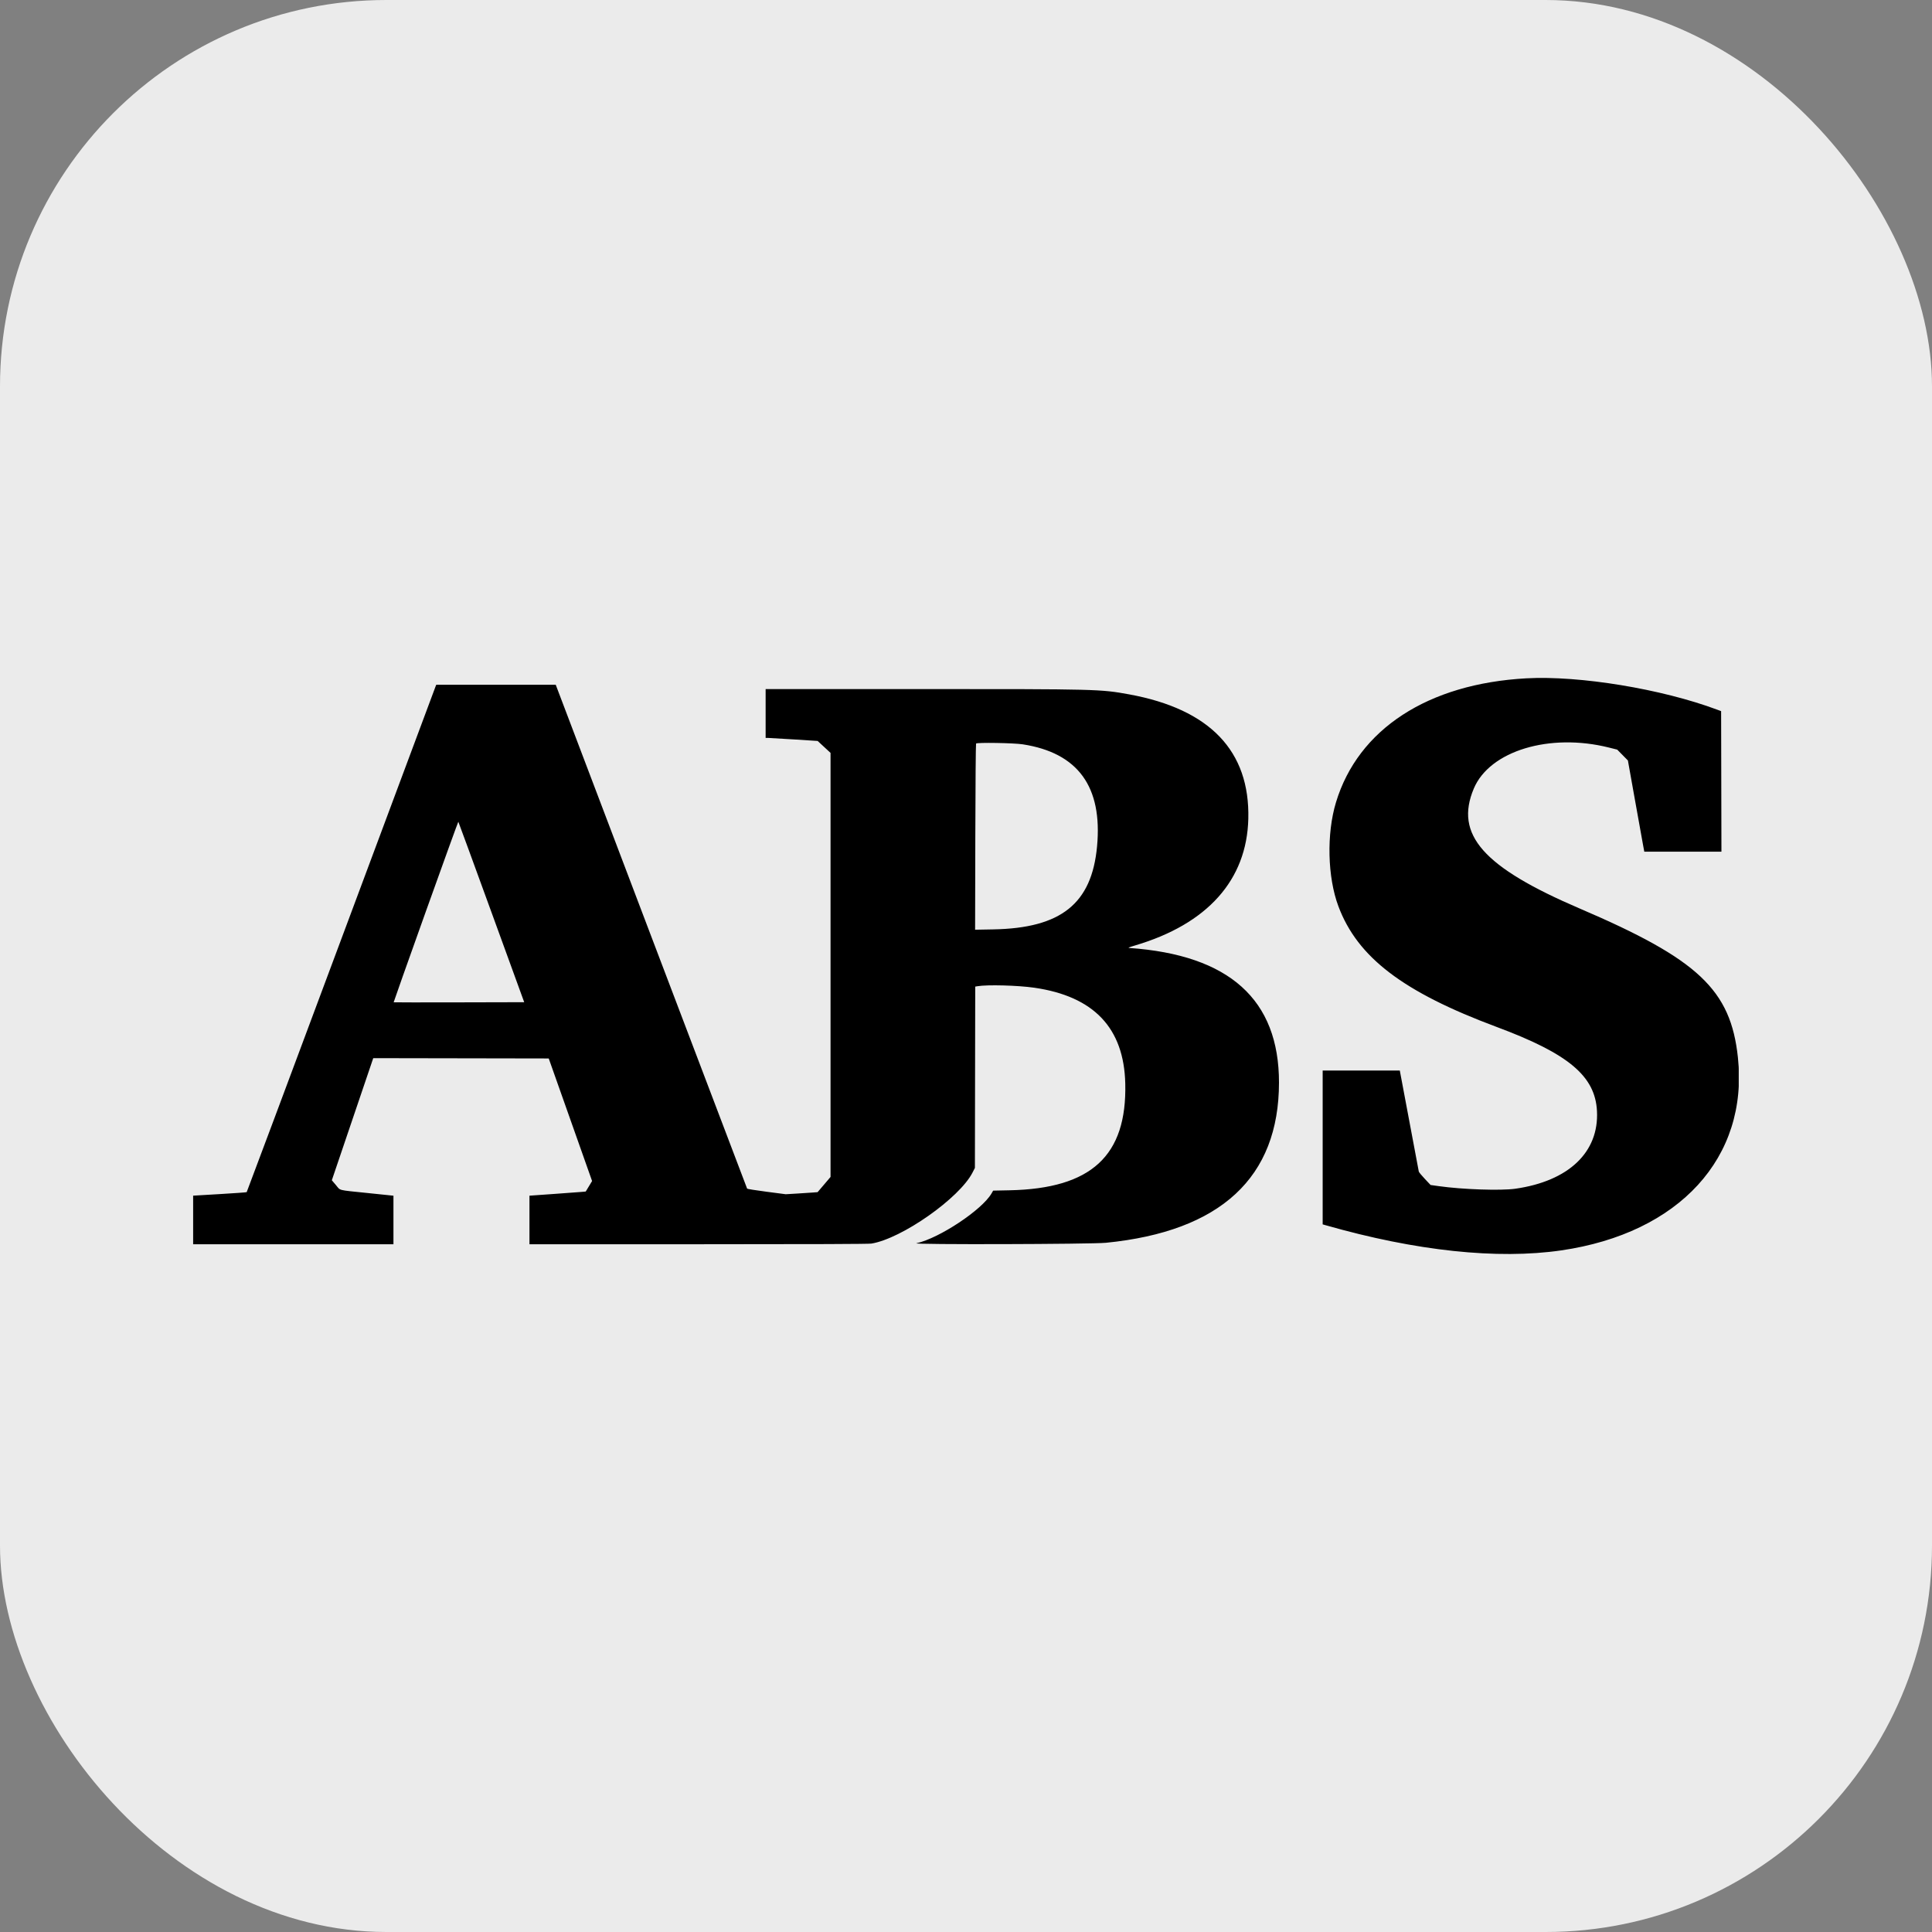
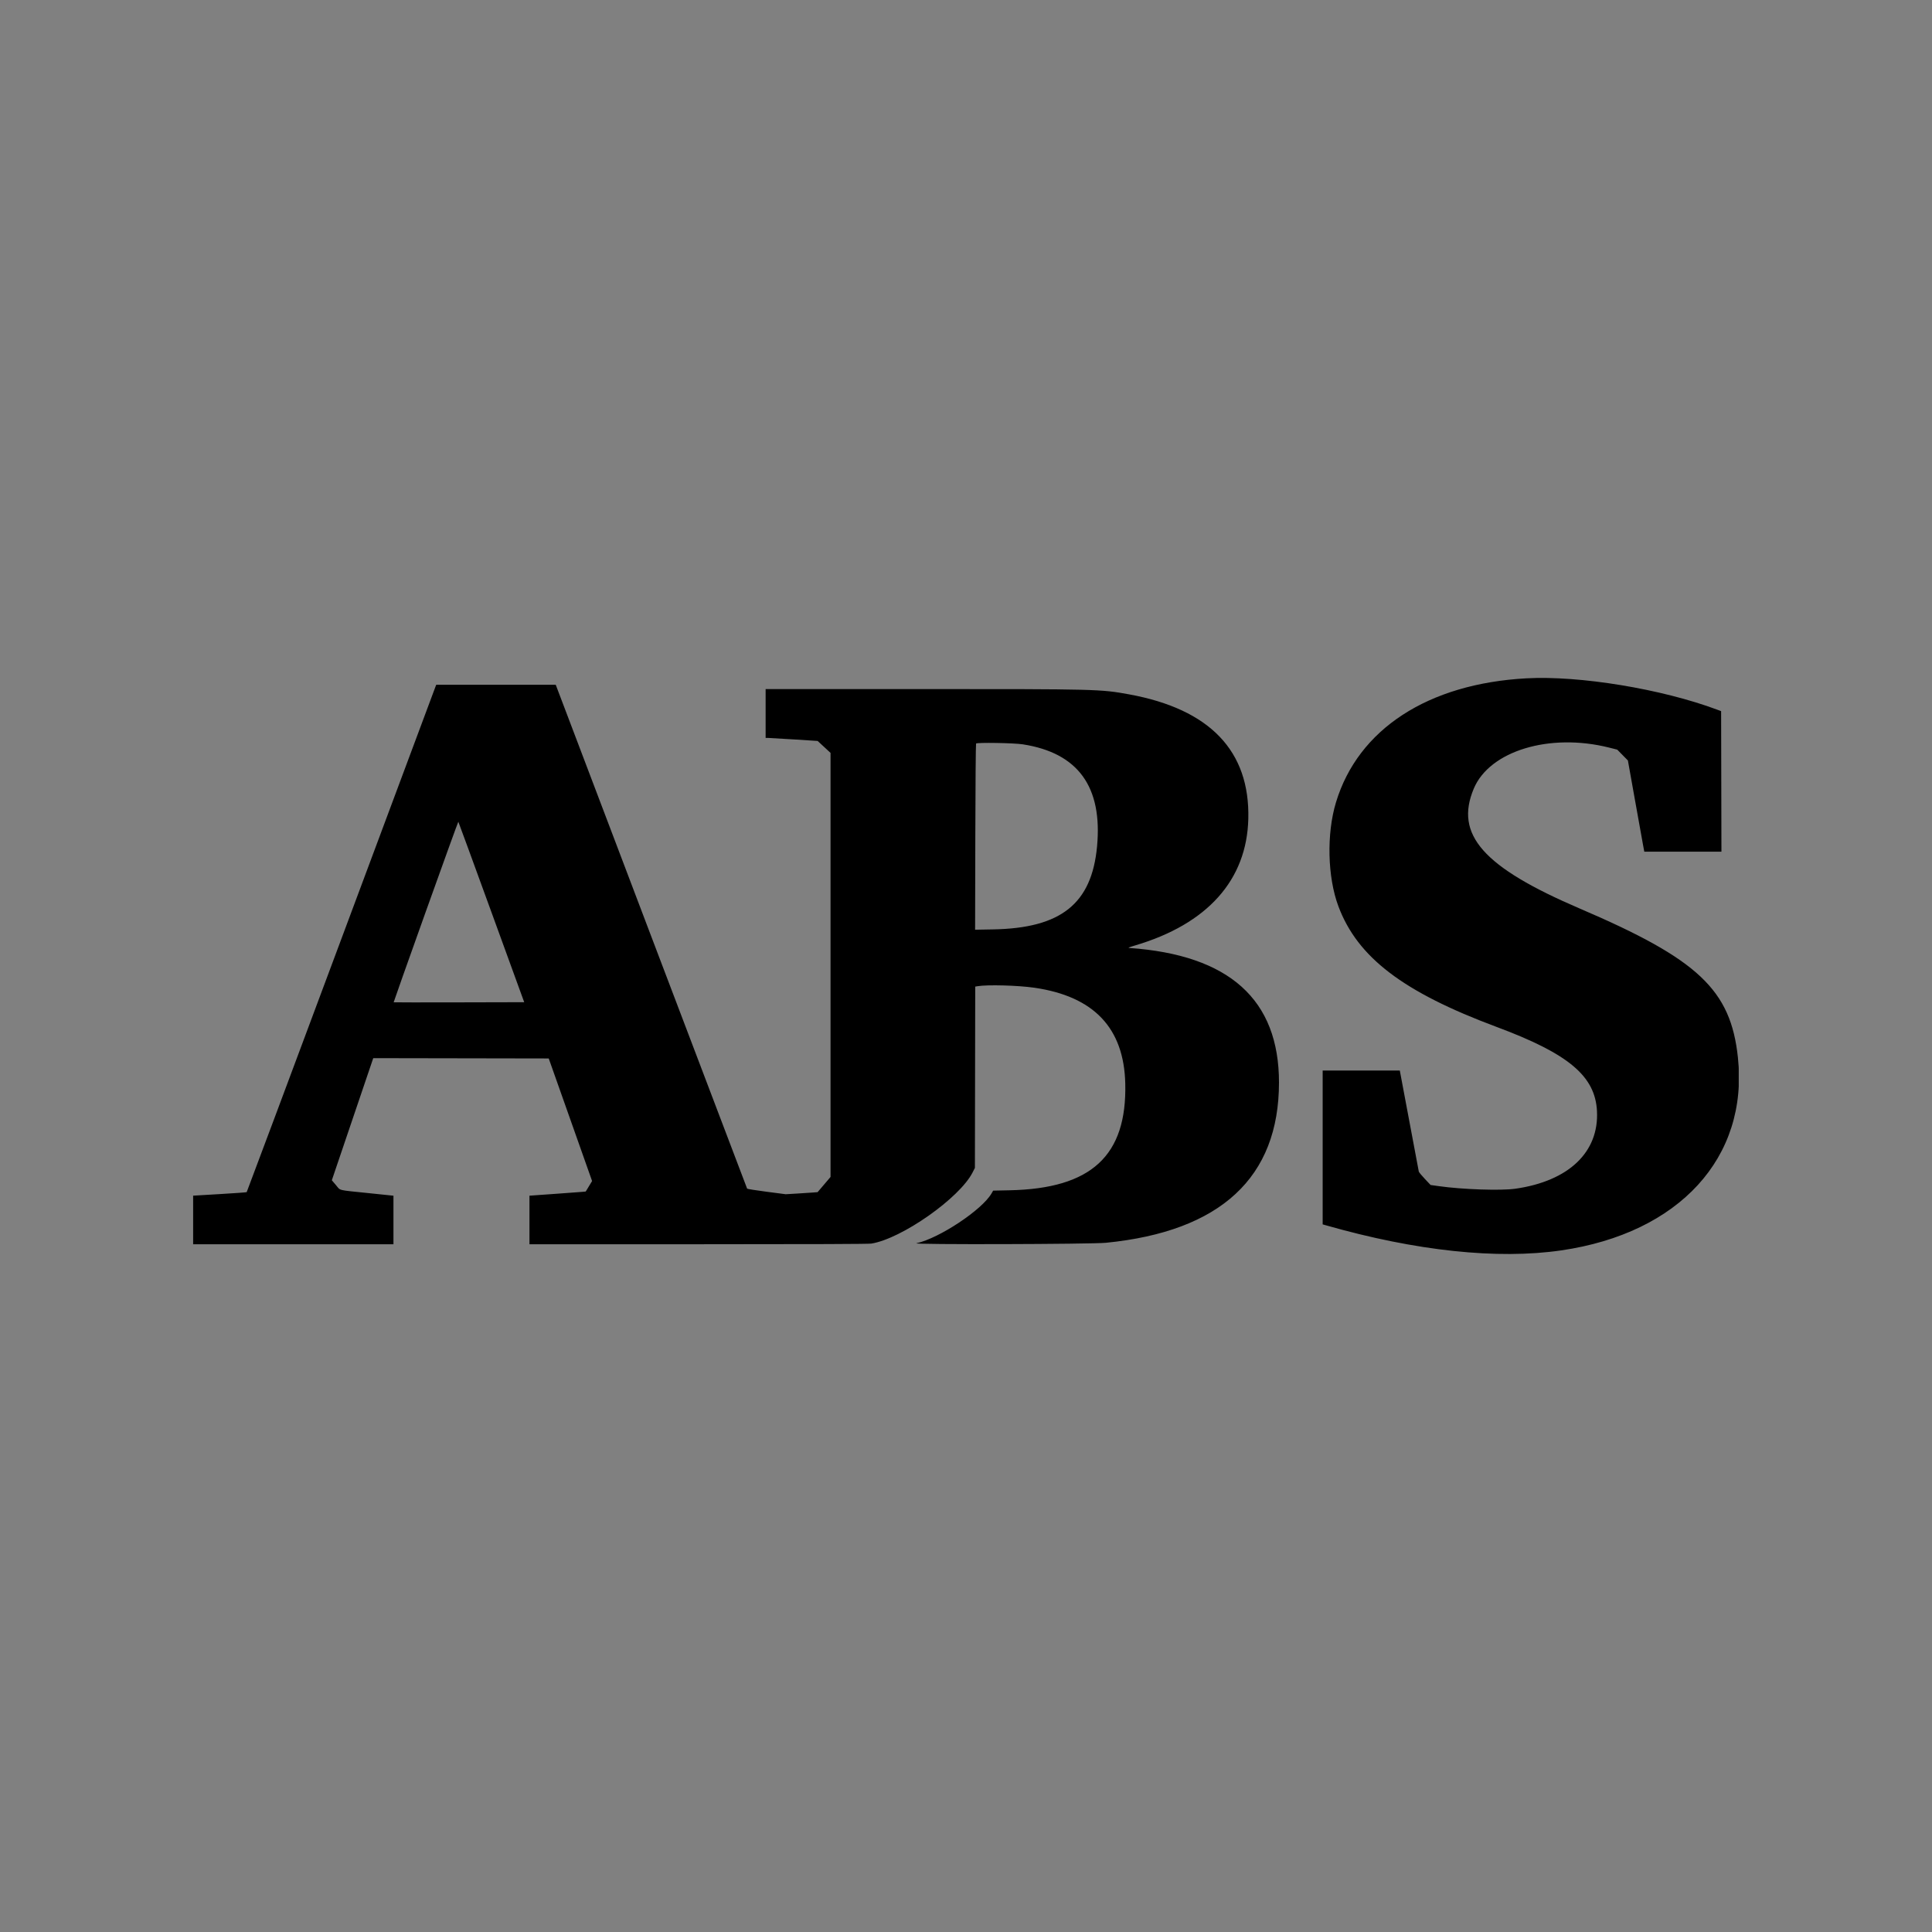
<svg xmlns="http://www.w3.org/2000/svg" version="1.1" width="1000" height="1000">
  <rect width="100%" height="100%" fill="#808080" stroke="none" />
-   <rect width="1000" height="1000" rx="200" ry="200" fill="#ebebeb" />
  <g transform="matrix(2,0,0,2,99.968,350.898)">
    <svg version="1.1" width="400" height="149.12">
      <svg id="svg" width="400" height="149.12" viewBox="0, 0, 400,149.12">
        <g id="svgg">
          <path id="path0" d="M345.040 0.100 C 319.559 1.494,301.513 13.245,295.770 32.184 C 293.299 40.332,293.562 51.555,296.400 59.120 C 301.356 72.328,313.114 81.290,337.334 90.317 C 355.962 97.260,362.840 103.022,363.311 112.080 C 363.865 122.735,355.984 130.230,342.160 132.195 C 338.435 132.725,328.508 132.390,322.405 131.528 L 320.249 131.224 318.768 129.652 C 317.953 128.787,317.248 127.936,317.201 127.760 C 317.139 127.526,313.608 108.746,312.381 102.120 L 312.284 101.600 302.302 101.600 L 292.320 101.600 292.320 121.509 L 292.320 141.417 293.160 141.657 C 316.433 148.305,337.553 150.555,354.080 148.148 C 384.621 143.701,402.547 124.114,399.784 98.214 C 397.916 80.710,389.537 72.818,358.880 59.691 C 333.832 48.965,326.406 40.554,331.441 28.615 C 335.548 18.877,351.047 14.177,366.396 18.014 L 368.551 18.553 369.933 19.957 L 371.314 21.360 373.116 31.440 C 374.106 36.984,375.061 42.294,375.237 43.240 L 375.557 44.960 385.539 44.960 L 395.521 44.960 395.481 26.776 L 395.440 8.592 394.450 8.222 C 380.069 2.844,358.797 -0.653,345.040 0.100 M62.741 2.200 C 62.644 2.442,51.627 31.966,38.260 67.809 C 24.892 103.652,13.911 133.023,13.856 133.077 C 13.802 133.131,10.662 133.358,6.879 133.581 L 0.000 133.986 0.000 140.273 L 0.000 146.560 25.920 146.560 L 51.840 146.560 51.840 140.279 L 51.840 133.998 45.160 133.306 C 37.175 132.478,38.218 132.740,36.946 131.242 L 35.892 130.000 41.251 114.199 L 46.610 98.399 69.319 98.439 L 92.027 98.480 97.264 113.280 C 100.144 121.420,102.669 128.557,102.873 129.140 L 103.245 130.201 102.426 131.557 L 101.606 132.914 100.683 133.004 C 100.175 133.053,96.898 133.296,93.400 133.543 L 87.040 133.992 87.040 140.276 L 87.040 146.560 130.760 146.559 C 160.388 146.558,174.815 146.504,175.520 146.390 C 183.370 145.128,198.336 134.619,201.709 128.000 L 202.320 126.800 202.362 103.341 L 202.404 79.881 203.002 79.779 C 205.522 79.348,213.450 79.559,217.680 80.170 C 233.101 82.396,240.892 90.597,241.234 104.960 C 241.679 123.653,232.478 132.153,211.322 132.595 L 207.044 132.684 206.616 133.422 C 204.140 137.681,193.121 144.994,187.200 146.307 C 185.501 146.684,232.388 146.563,236.240 146.181 C 265.930 143.234,281.003 129.277,281.017 104.720 C 281.029 83.247,268.175 71.691,242.261 69.878 C 241.848 69.849,242.200 69.699,243.761 69.237 C 262.499 63.698,272.690 52.305,273.078 36.462 C 273.508 18.900,263.141 8.076,242.228 4.251 C 234.840 2.900,234.037 2.880,188.382 2.880 L 148.160 2.880 148.160 9.200 L 148.160 15.520 148.760 15.522 C 149.090 15.523,152.119 15.700,155.491 15.916 L 161.622 16.309 163.291 17.854 L 164.960 19.399 164.960 74.271 L 164.960 129.142 163.286 131.110 L 161.611 133.078 160.366 133.176 C 159.681 133.230,157.824 133.352,156.240 133.446 L 153.360 133.617 148.412 132.972 C 145.690 132.617,143.422 132.257,143.372 132.172 C 143.321 132.086,132.156 102.710,118.560 66.891 L 93.840 1.766 78.379 1.763 L 62.919 1.760 62.741 2.200 M214.689 17.180 C 229.004 19.388,235.378 28.144,233.932 43.613 C 232.548 58.423,224.617 64.759,207.066 65.076 L 202.371 65.161 202.426 41.180 C 202.456 27.823,202.542 17.104,202.620 16.982 C 202.824 16.666,212.372 16.823,214.689 17.180 M77.195 60.608 L 85.680 83.920 68.814 83.961 C 59.538 83.983,51.923 83.977,51.893 83.946 C 51.863 83.916,55.599 73.372,60.196 60.516 C 64.793 47.659,68.589 37.175,68.631 37.218 C 68.674 37.261,72.528 47.786,77.195 60.608 " stroke="none" fill="#000000" fill-rule="evenodd" />
        </g>
      </svg>
    </svg>
  </g>
</svg>